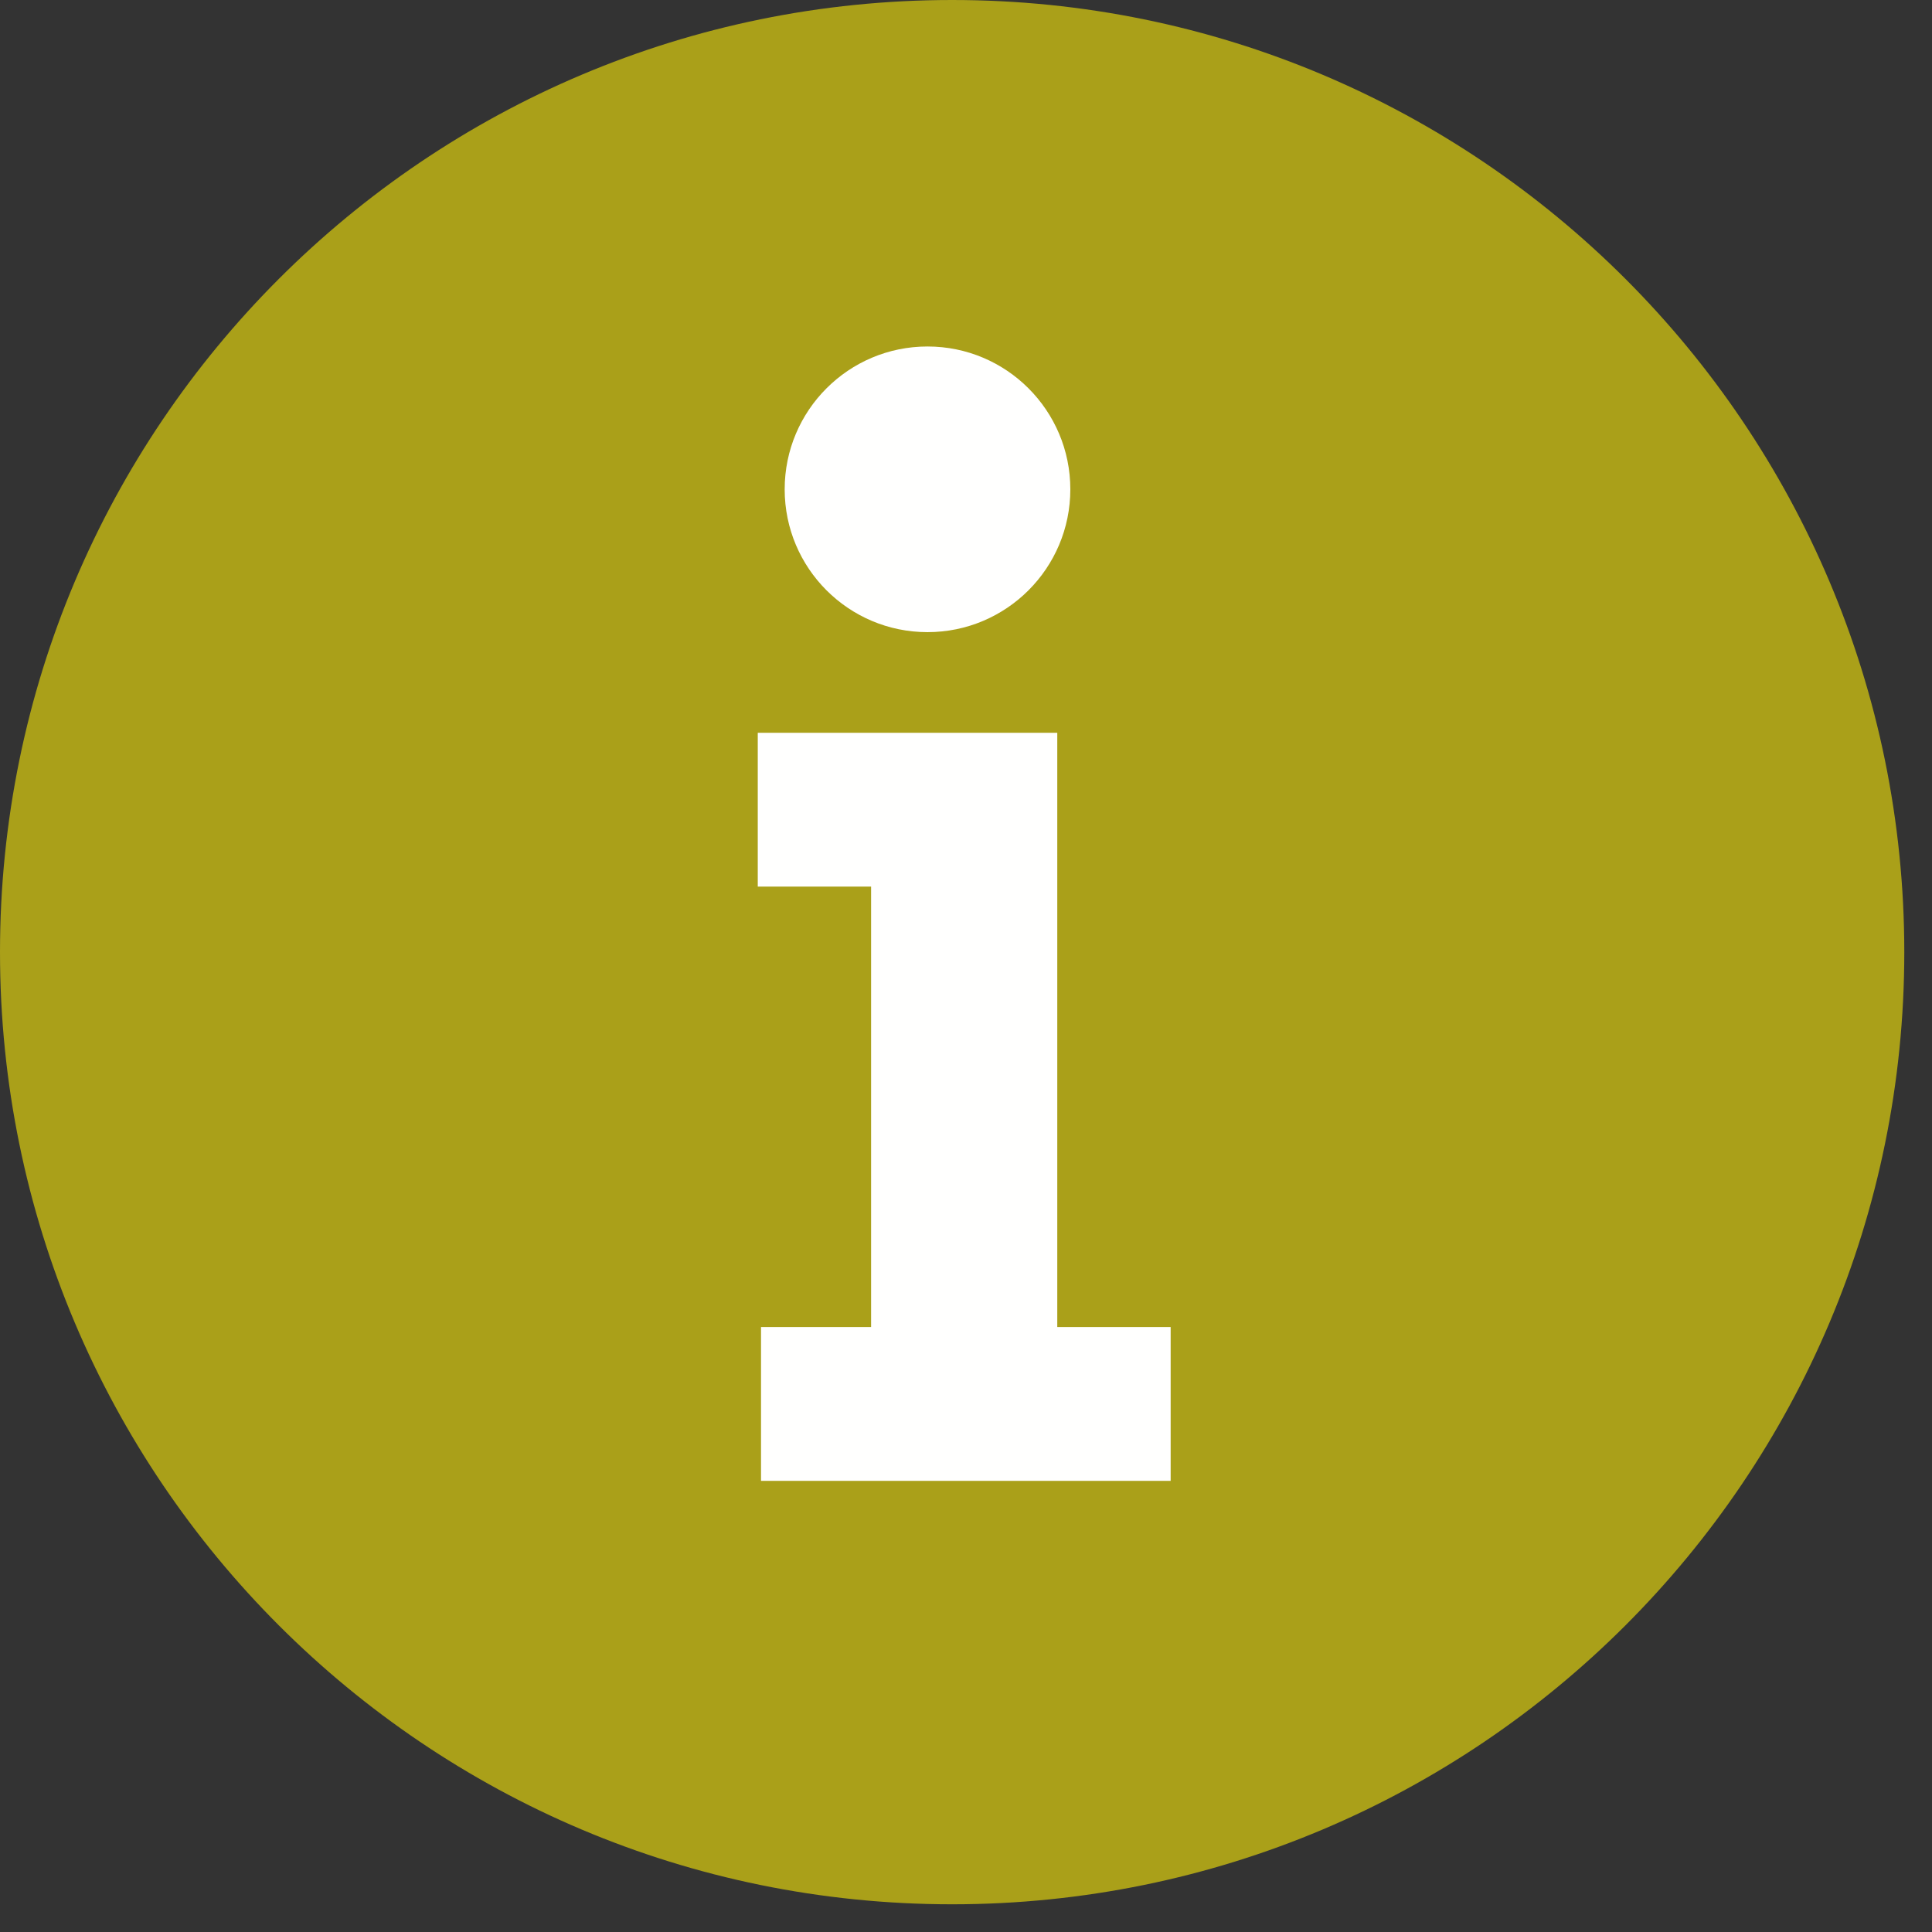
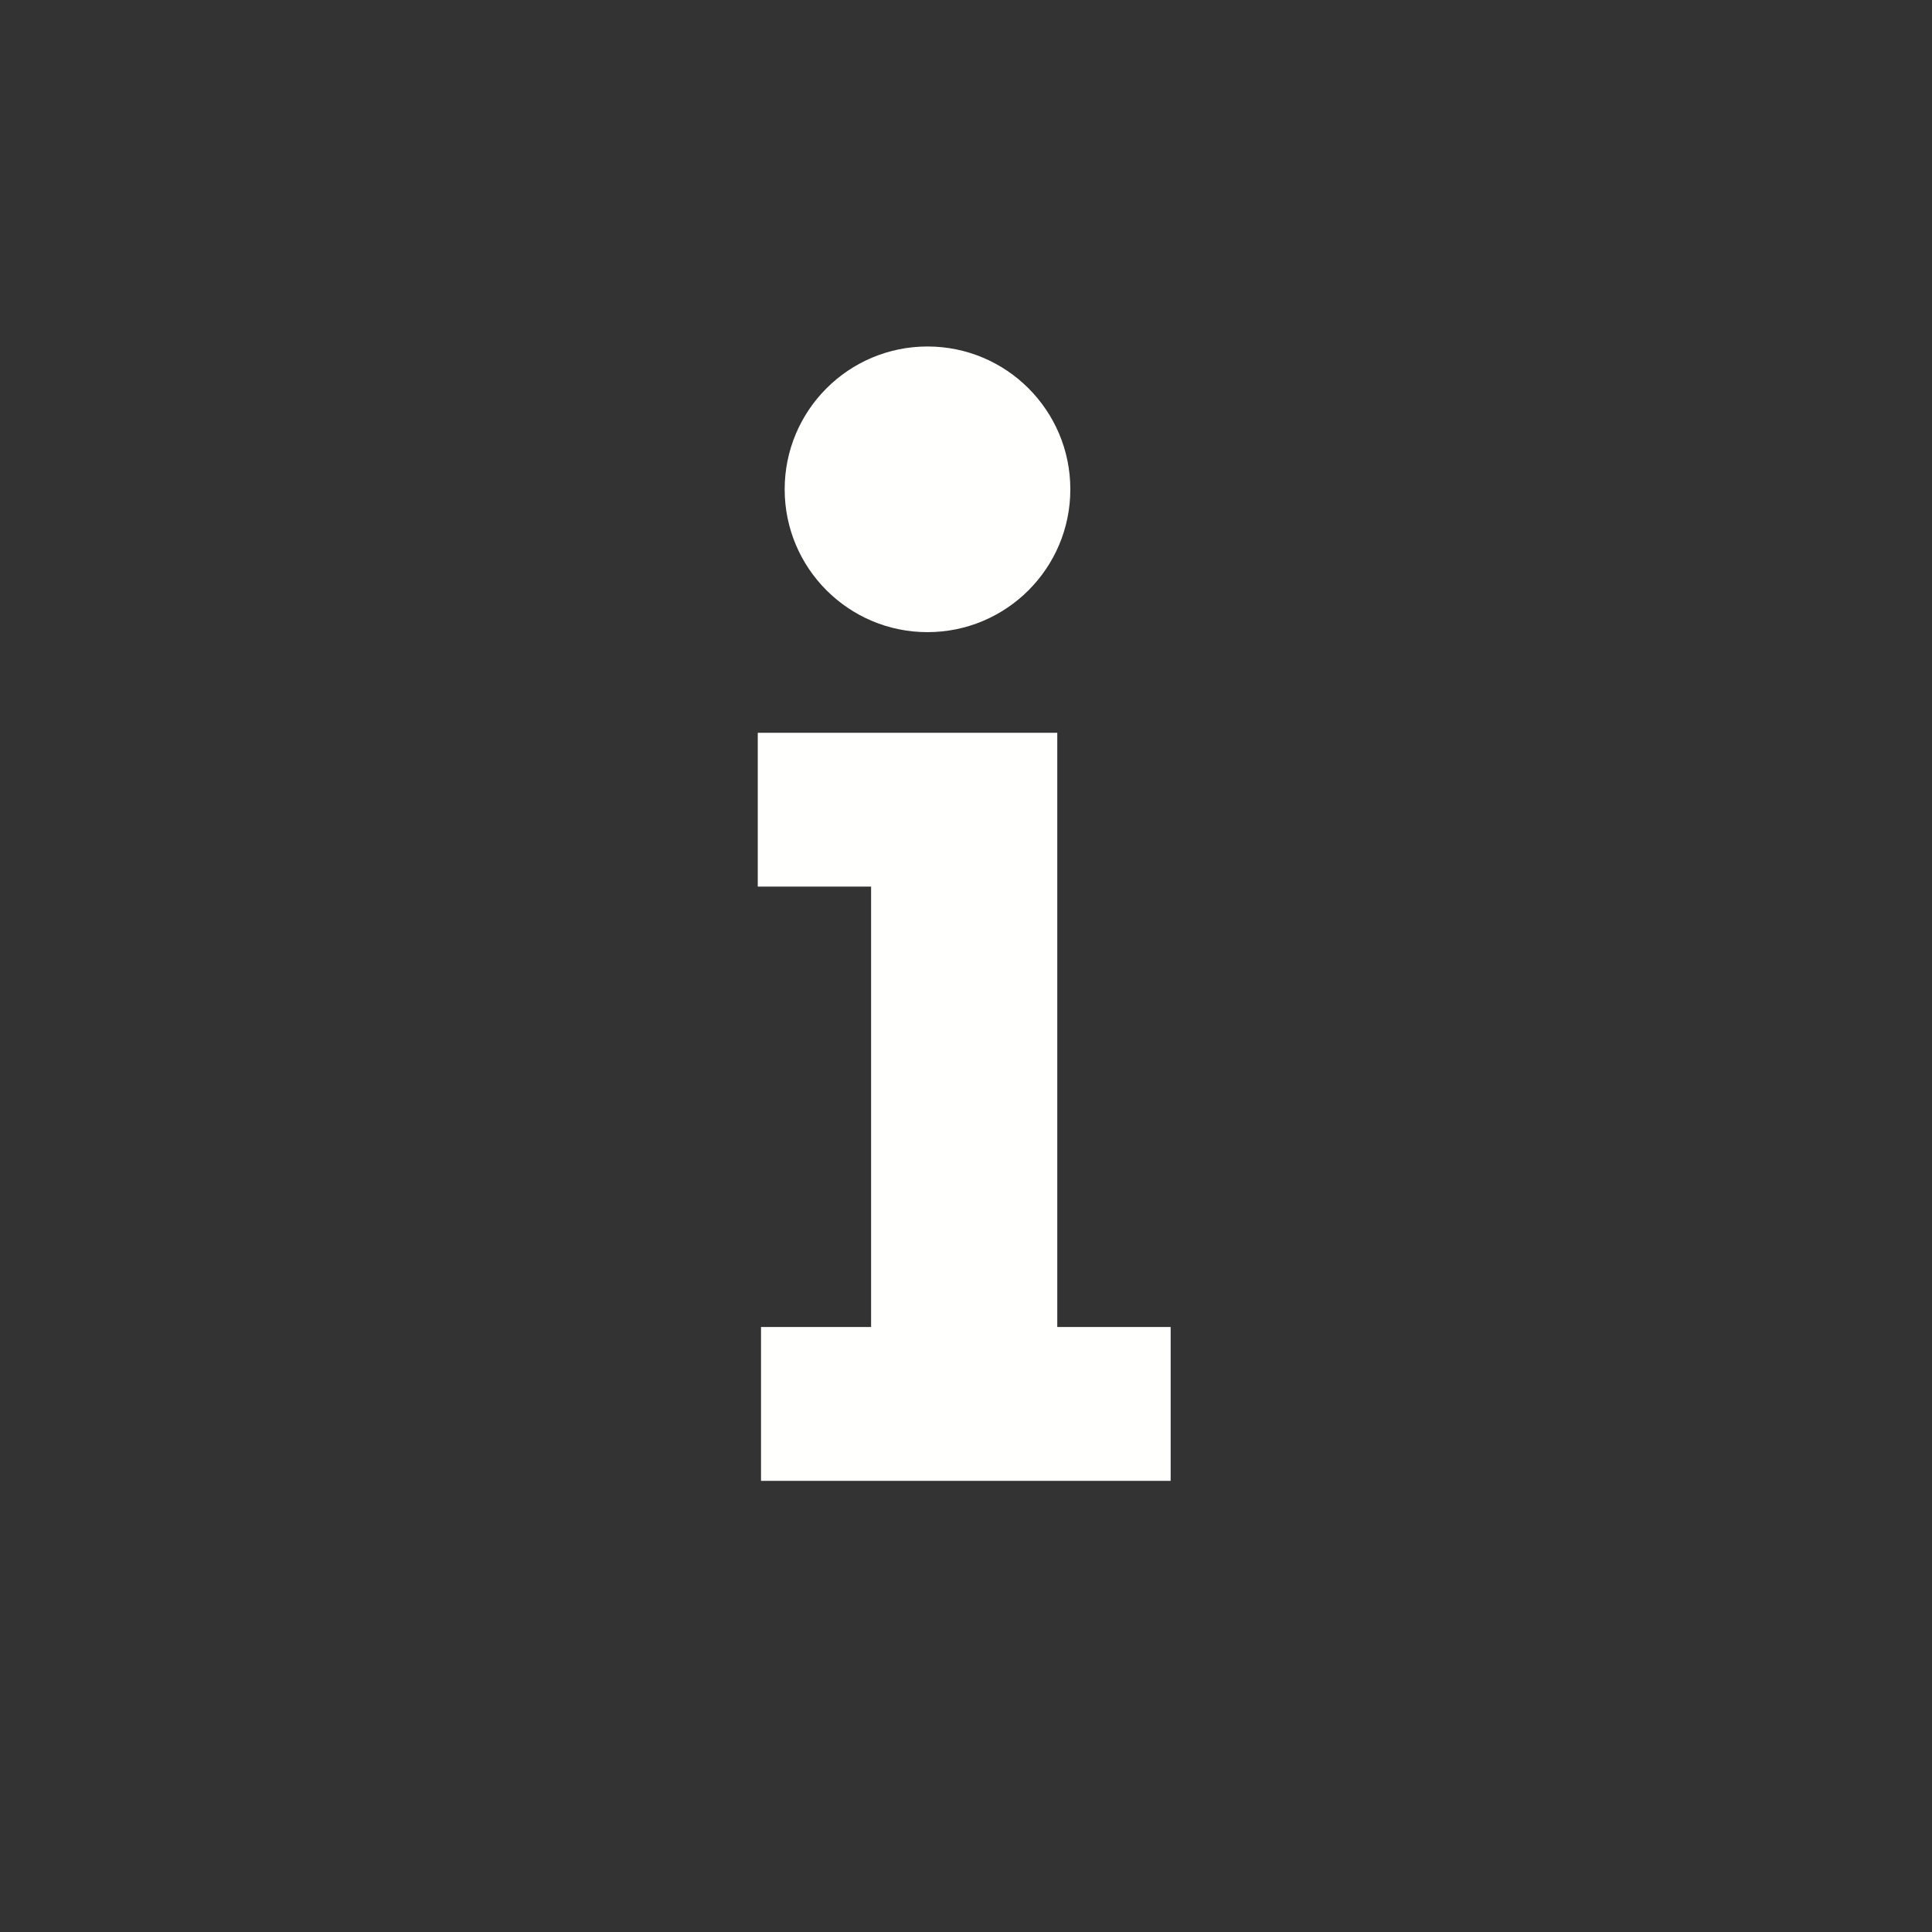
<svg xmlns="http://www.w3.org/2000/svg" width="41px" height="41px" viewBox="0 0 41 41" version="1.1">
  <rect x="0" y="0" width="41" height="41" fill="#333333" stroke="none" />
  <title>Group 799</title>
  <g id="Page-1" stroke="none" stroke-width="1" fill="none" fill-rule="evenodd">
    <g id="Group-799">
-       <path d="M40.412,20.206 C40.412,31.365 31.366,40.412 20.206,40.412 C9.046,40.412 0,31.365 0,20.206 C0,9.046 9.046,0 20.206,0 C31.366,0 40.412,9.046 40.412,20.206" id="Fill-793" fill="#AAA019" />
      <polygon id="Fill-795" fill="#FFFFFE" points="16.081 15.551 22.437 15.551 22.437 28.161 24.843 28.161 24.843 31.426 16.15 31.426 16.15 28.161 18.486 28.161 18.486 18.815 16.081 18.815" />
      <path d="M22.714,10.384 C22.714,12.058 21.357,13.415 19.683,13.415 C18.009,13.415 16.652,12.058 16.652,10.384 C16.652,8.71 18.009,7.353 19.683,7.353 C21.357,7.353 22.714,8.71 22.714,10.384" id="Fill-797" fill="#FFFFFE" />
    </g>
  </g>
</svg>